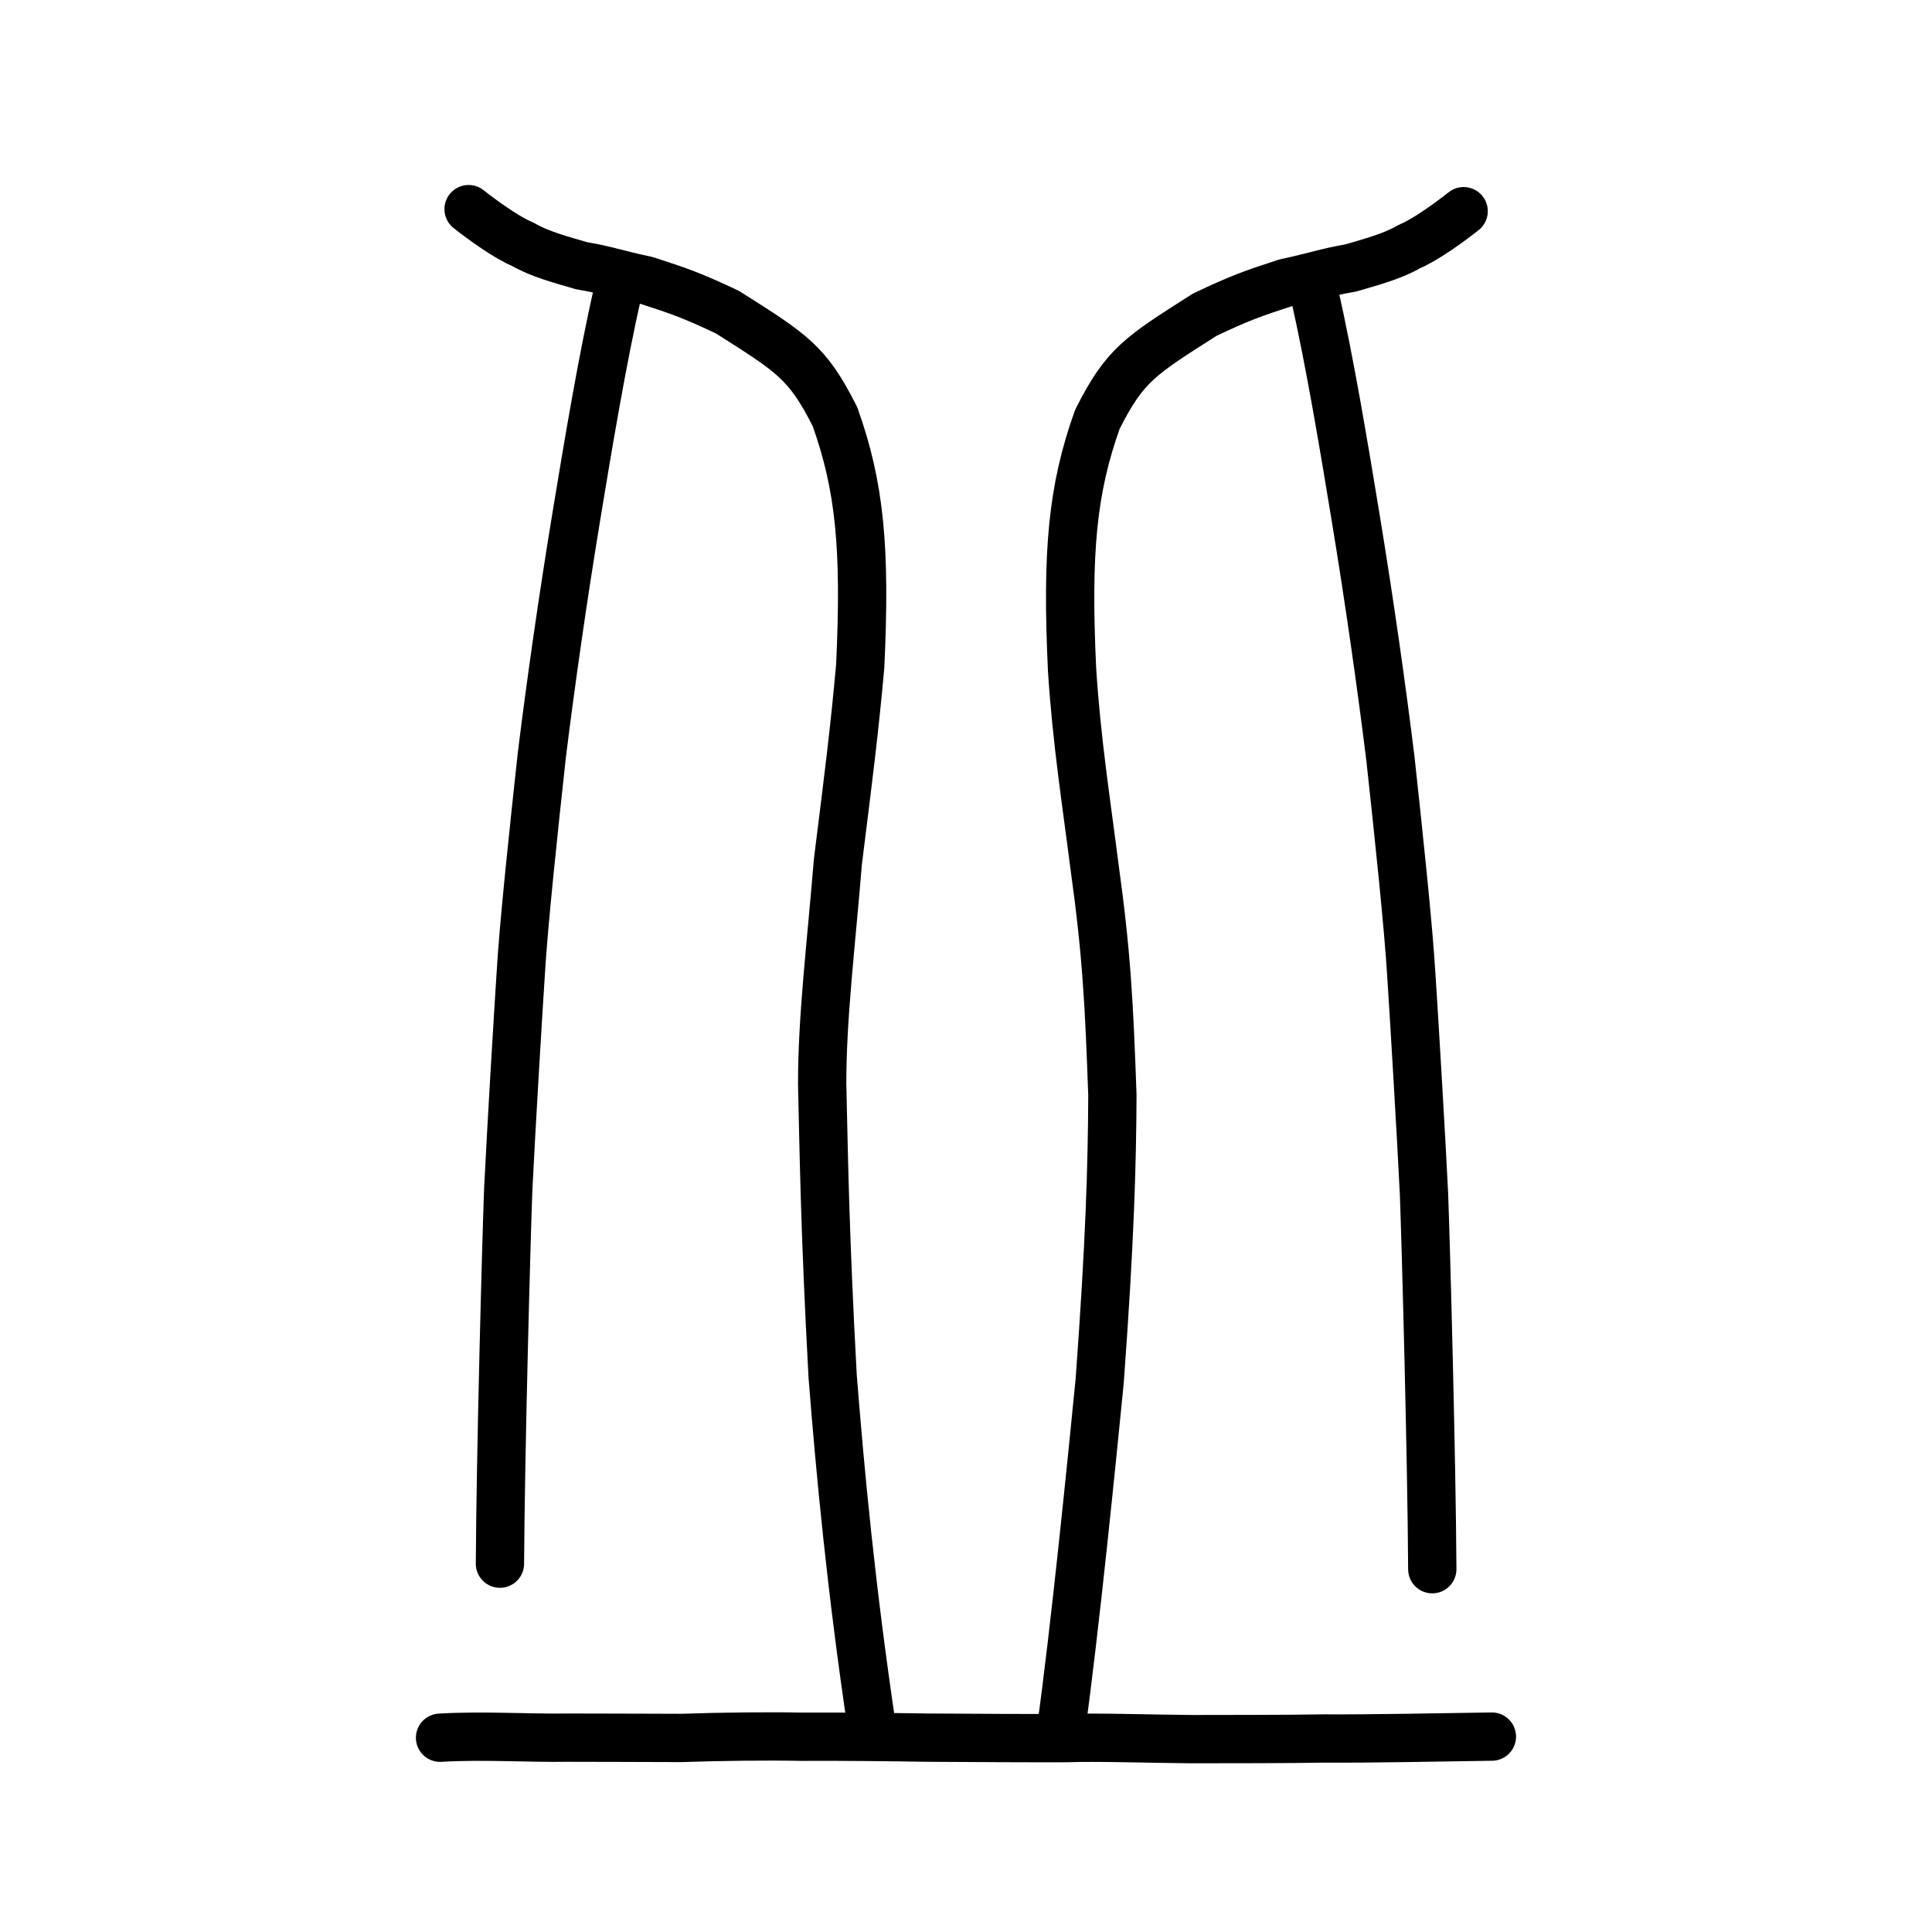
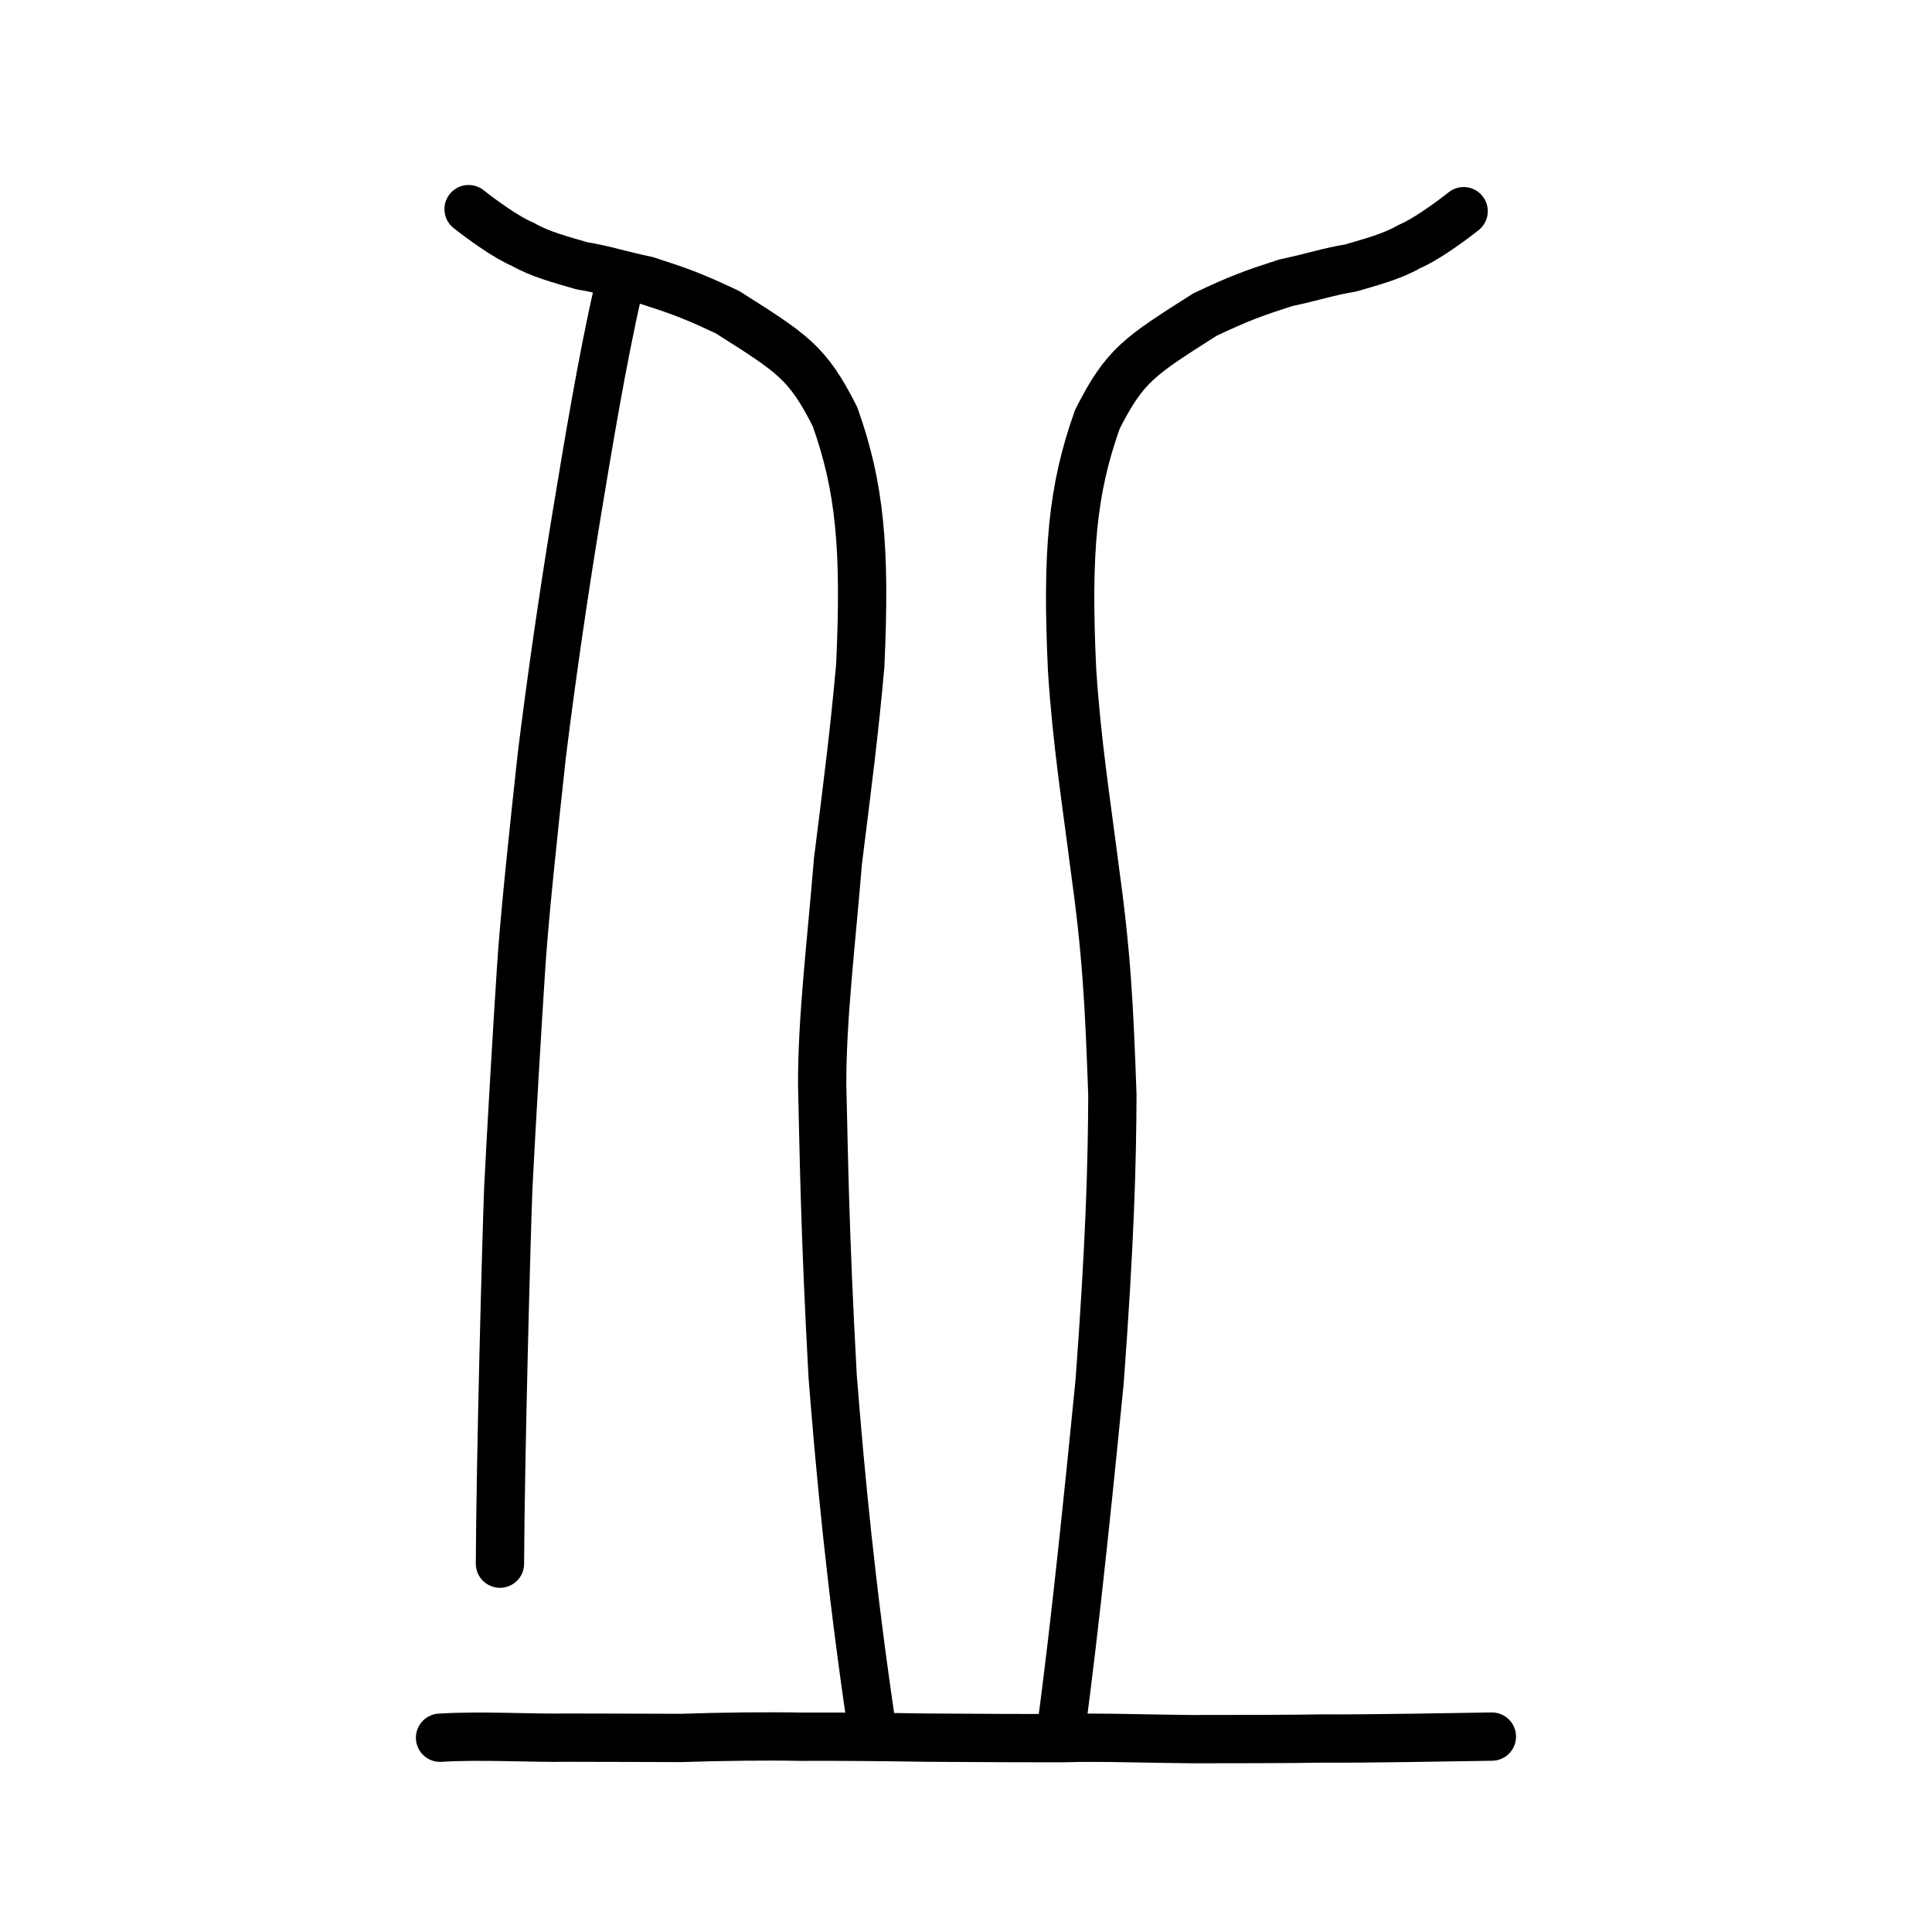
<svg xmlns="http://www.w3.org/2000/svg" xmlns:ns1="http://www.inkscape.org/namespaces/inkscape" xmlns:ns2="http://sodipodi.sourceforge.net/DTD/sodipodi-0.dtd" width="200px" height="200px" viewBox="0 0 200 200" version="1.1" id="SVGRoot" ns1:version="0.92.3 (2405546, 2018-03-11)" ns2:docname="4e18ss.svg">
  <ns2:namedview id="base" pagecolor="#ffffff" bordercolor="#666666" borderopacity="1.0" ns1:pageopacity="0.0" ns1:pageshadow="2" ns1:zoom="2.348724" ns1:cx="130.77584" ns1:cy="55.054807" ns1:document-units="px" ns1:current-layer="layer1" showgrid="true" ns1:window-width="1101" ns1:window-height="822" ns1:window-x="282" ns1:window-y="152" ns1:window-maximized="0" ns1:snap-global="false" showguides="false">
    <ns1:grid type="xygrid" id="grid4562" />
  </ns2:namedview>
  <defs id="defs4546" />
  <g id="layer1" ns1:groupmode="layer" ns1:label="レイヤー 1">
    <path style="opacity:1;vector-effect:none;fill:none;fill-opacity:1;stroke:#000000;stroke-width:5;stroke-linecap:round;stroke-linejoin:round;stroke-miterlimit:4;stroke-dasharray:none;stroke-dashoffset:0;stroke-opacity:1" d="m 90.251,178.828 c -2.161,-14.56 -3.268,-26.385 -4.056,-36.365 -0.825,-15.18 -0.91,-23.022 -1.084,-30.225 -0.01,-6.905 0.921,-14.386 1.631,-23.07 1.127,-8.99 1.696,-13.433 2.309,-20.232 C 89.62,56.734 89.014,50.348 86.431,43.122 83.578,37.484 82.047,36.59 75.305,32.315 71.724,30.627 70.417,30.152 66.925,29.028 63.839,28.375 62.679,27.916 60.216,27.51 58.152,26.904 55.853,26.311 54.113,25.284 52.541,24.657 49.885,22.743 48.508,21.649" id="path6087-1-3" ns1:connector-curvature="0" ns2:nodetypes="ccccccccccc" />
    <path style="opacity:1;vector-effect:none;fill:none;fill-opacity:1;stroke:#000000;stroke-width:5;stroke-linecap:round;stroke-linejoin:round;stroke-miterlimit:4;stroke-dasharray:none;stroke-dashoffset:0;stroke-opacity:1" d="m 63.963,30.178 c -1.599,6.947 -3.118,16.113 -4.262,23.043 -1.437,8.705 -2.697,17.548 -3.613,24.965 -0.841,7.705 -1.872,17.355 -2.175,22.51 -0.313,4.795 -0.981,15.959 -1.3,22.395 -0.203,5.423 -0.799,27.549 -0.859,38.779" id="path834-98-3" ns1:connector-curvature="0" ns2:nodetypes="cccccc" />
    <path style="opacity:1;vector-effect:none;fill:none;fill-opacity:1;stroke:#000000;stroke-width:5;stroke-linecap:round;stroke-linejoin:round;stroke-miterlimit:4;stroke-dasharray:none;stroke-dashoffset:0;stroke-opacity:1" d="m 109.779,179.476 c 1.532,-10.985 3.267,-28.526 4.055,-36.462 1.061,-14.393 1.289,-22.405 1.32,-29.662 -0.335,-9.315 -0.577,-14.526 -1.867,-23.771 -0.817,-6.43 -1.838,-12.866 -2.309,-20.283 -0.569,-12.233 0.037,-18.637 2.619,-25.883 2.853,-5.654 4.384,-6.551 11.124,-10.842 3.581,-1.695 4.888,-2.171 8.379,-3.3 3.085,-0.657 4.246,-1.118 6.708,-1.527 2.063,-0.609 4.363,-1.205 6.103,-2.236 1.571,-0.63 4.227,-2.55 5.604,-3.648" id="path6087-1-3-0" ns1:connector-curvature="0" ns2:nodetypes="ccccccccccc" />
-     <path style="opacity:1;vector-effect:none;fill:none;fill-opacity:1;stroke:#000000;stroke-width:5;stroke-linecap:round;stroke-linejoin:round;stroke-miterlimit:4;stroke-dasharray:none;stroke-dashoffset:0;stroke-opacity:1" d="m 136.063,30.408 c 1.599,6.965 3.118,16.155 4.262,23.103 1.437,8.727 2.697,17.594 3.612,25.03 0.841,7.726 1.872,17.4 2.174,22.568 0.313,4.807 0.981,16 1.3,22.453 0.203,5.437 0.799,27.621 0.859,38.88" id="path834-98-3-8" ns1:connector-curvature="0" ns2:nodetypes="cccccc" />
    <path style="fill:none;stroke:#000000;stroke-width:5;stroke-linecap:round;stroke-linejoin:round;stroke-miterlimit:4;stroke-dasharray:none;stroke-opacity:1" d="m 45.554,179.888 c 4.258,-0.265 9.492,0.06 13.154,-0.008 2.967,-0.008 8.645,0.032 11.829,0.032 4.026,-0.144 9.174,-0.194 12.344,-0.126 4.455,-0.022 9.47,0.036 12.958,0.093 3.998,0.031 12.006,0.066 14.481,0.05 3.285,-0.12 9.032,0.08 13.069,0.106 3.056,-5e-5 10.709,-0.006 13.591,-0.067 4.57,0.036 13.089,-0.133 17.459,-0.196" id="path4568" ns1:connector-curvature="0" ns2:nodetypes="ccccccccc" />
  </g>
</svg>